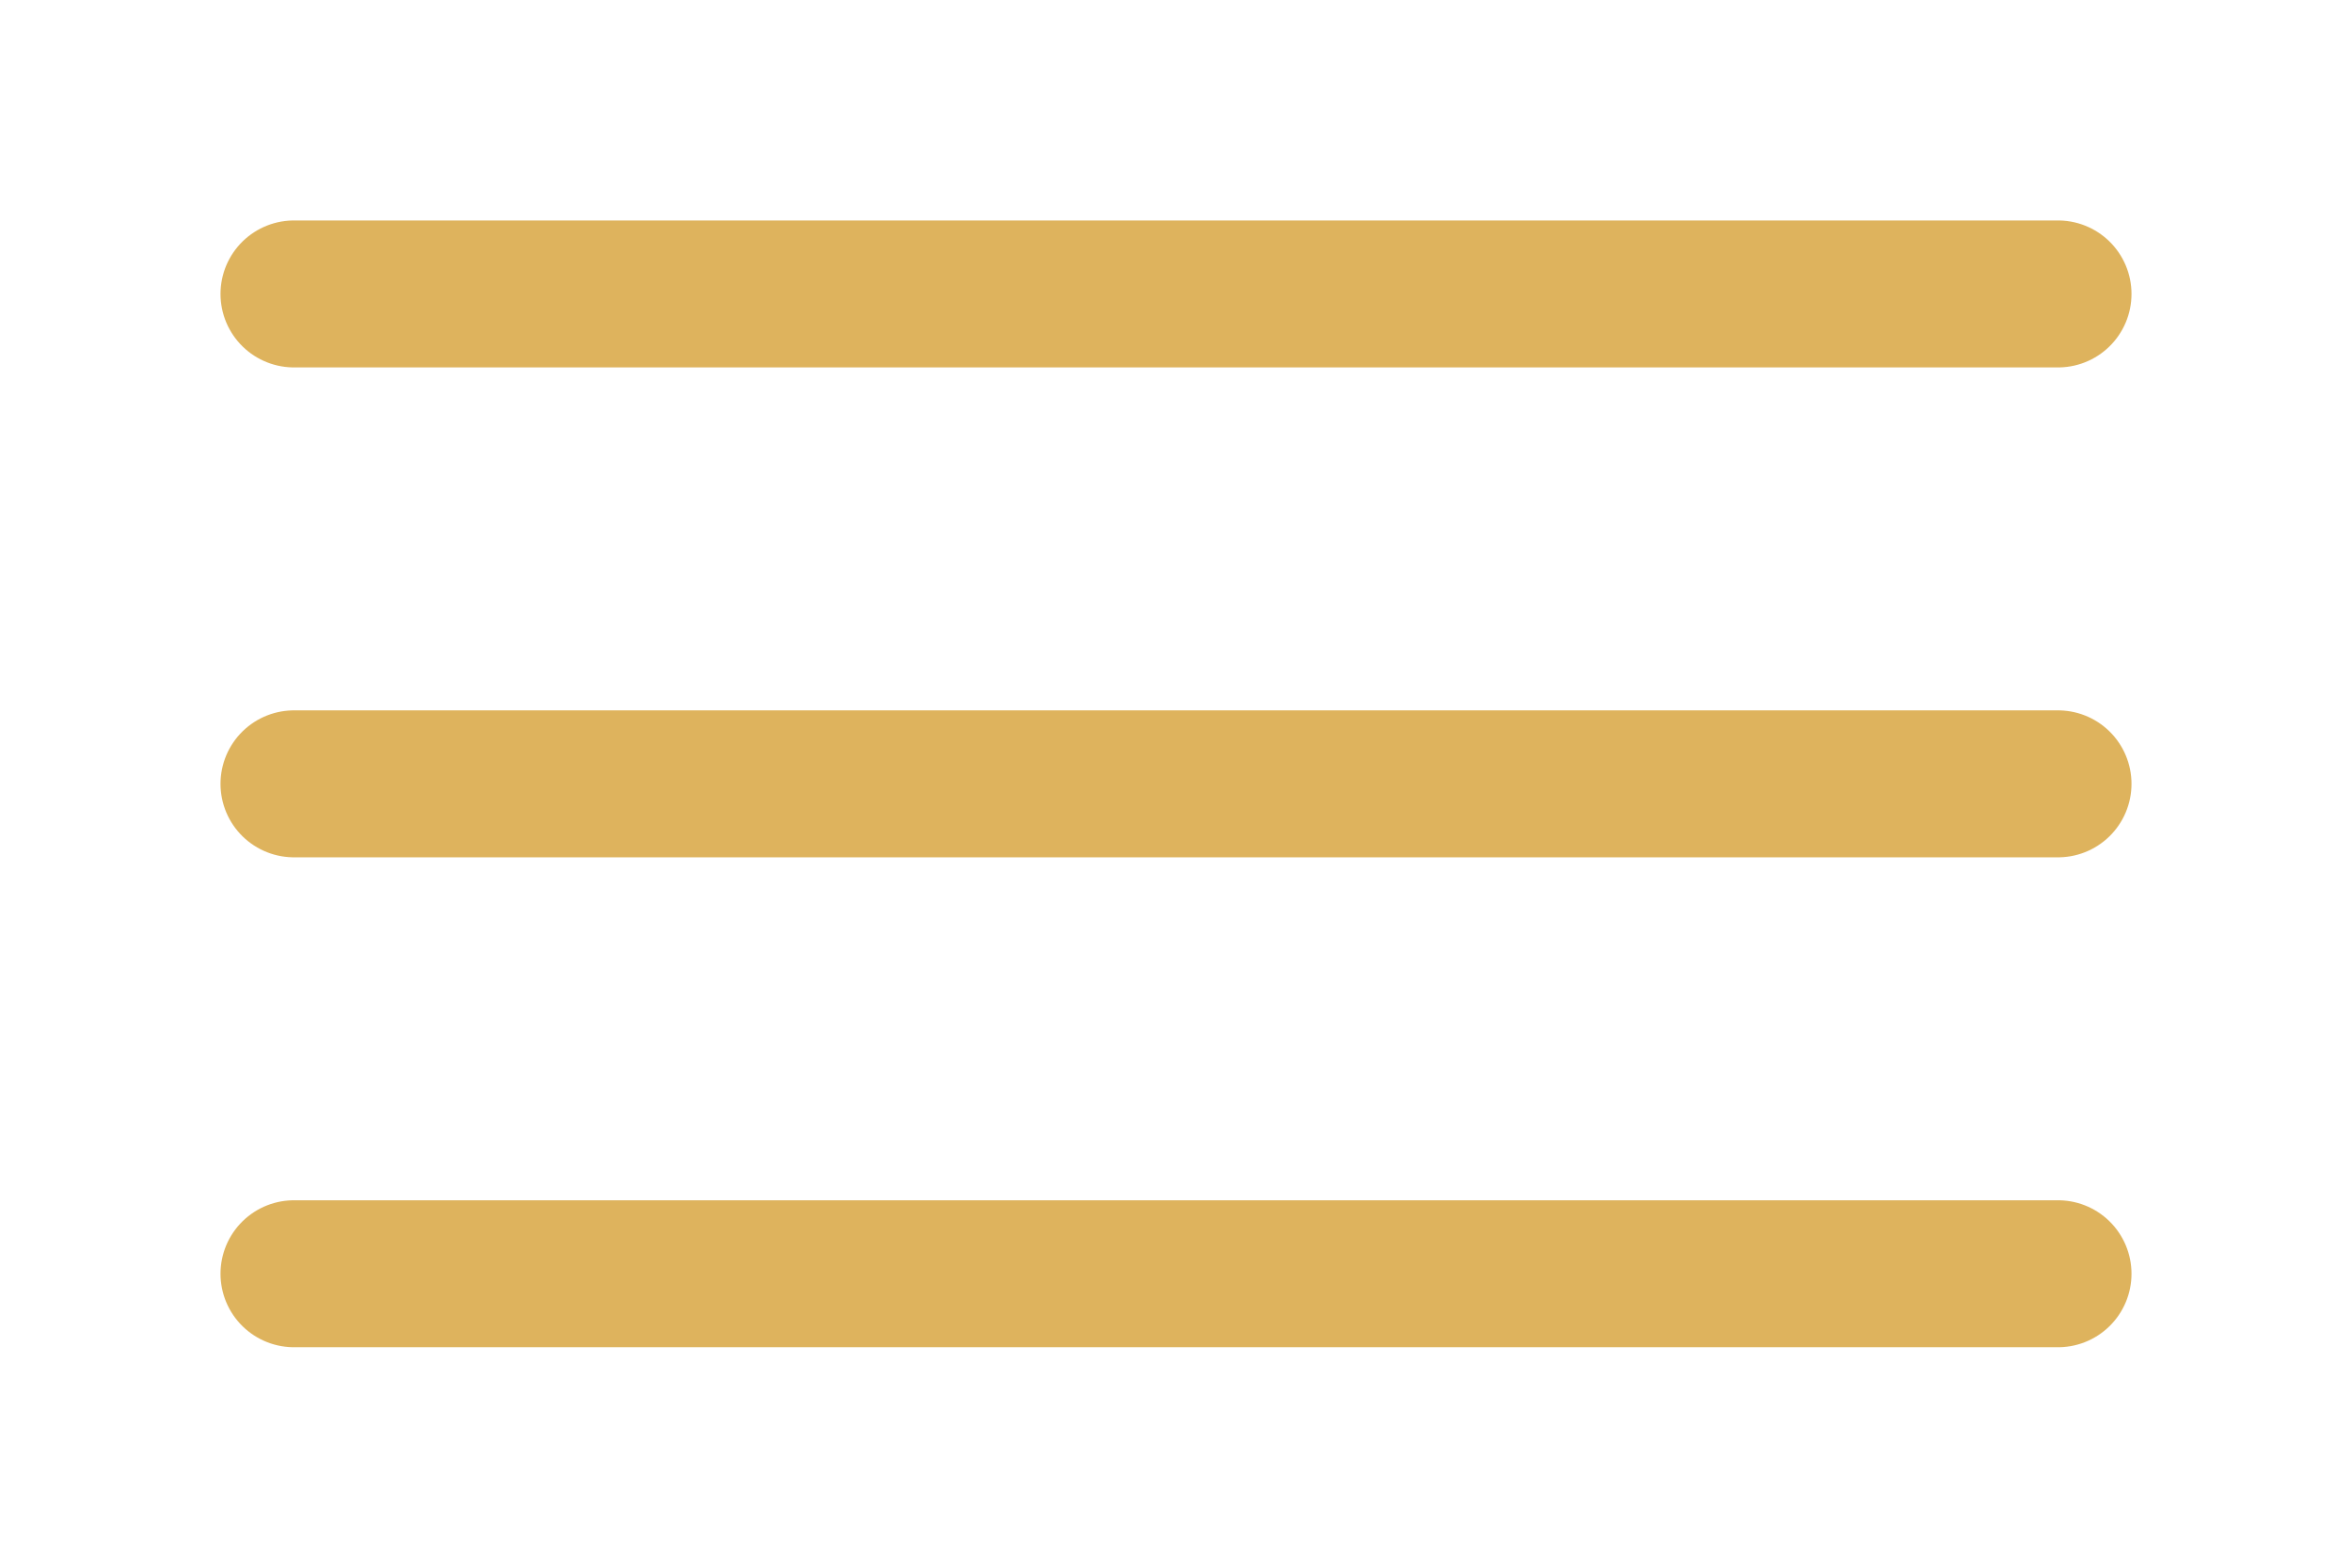
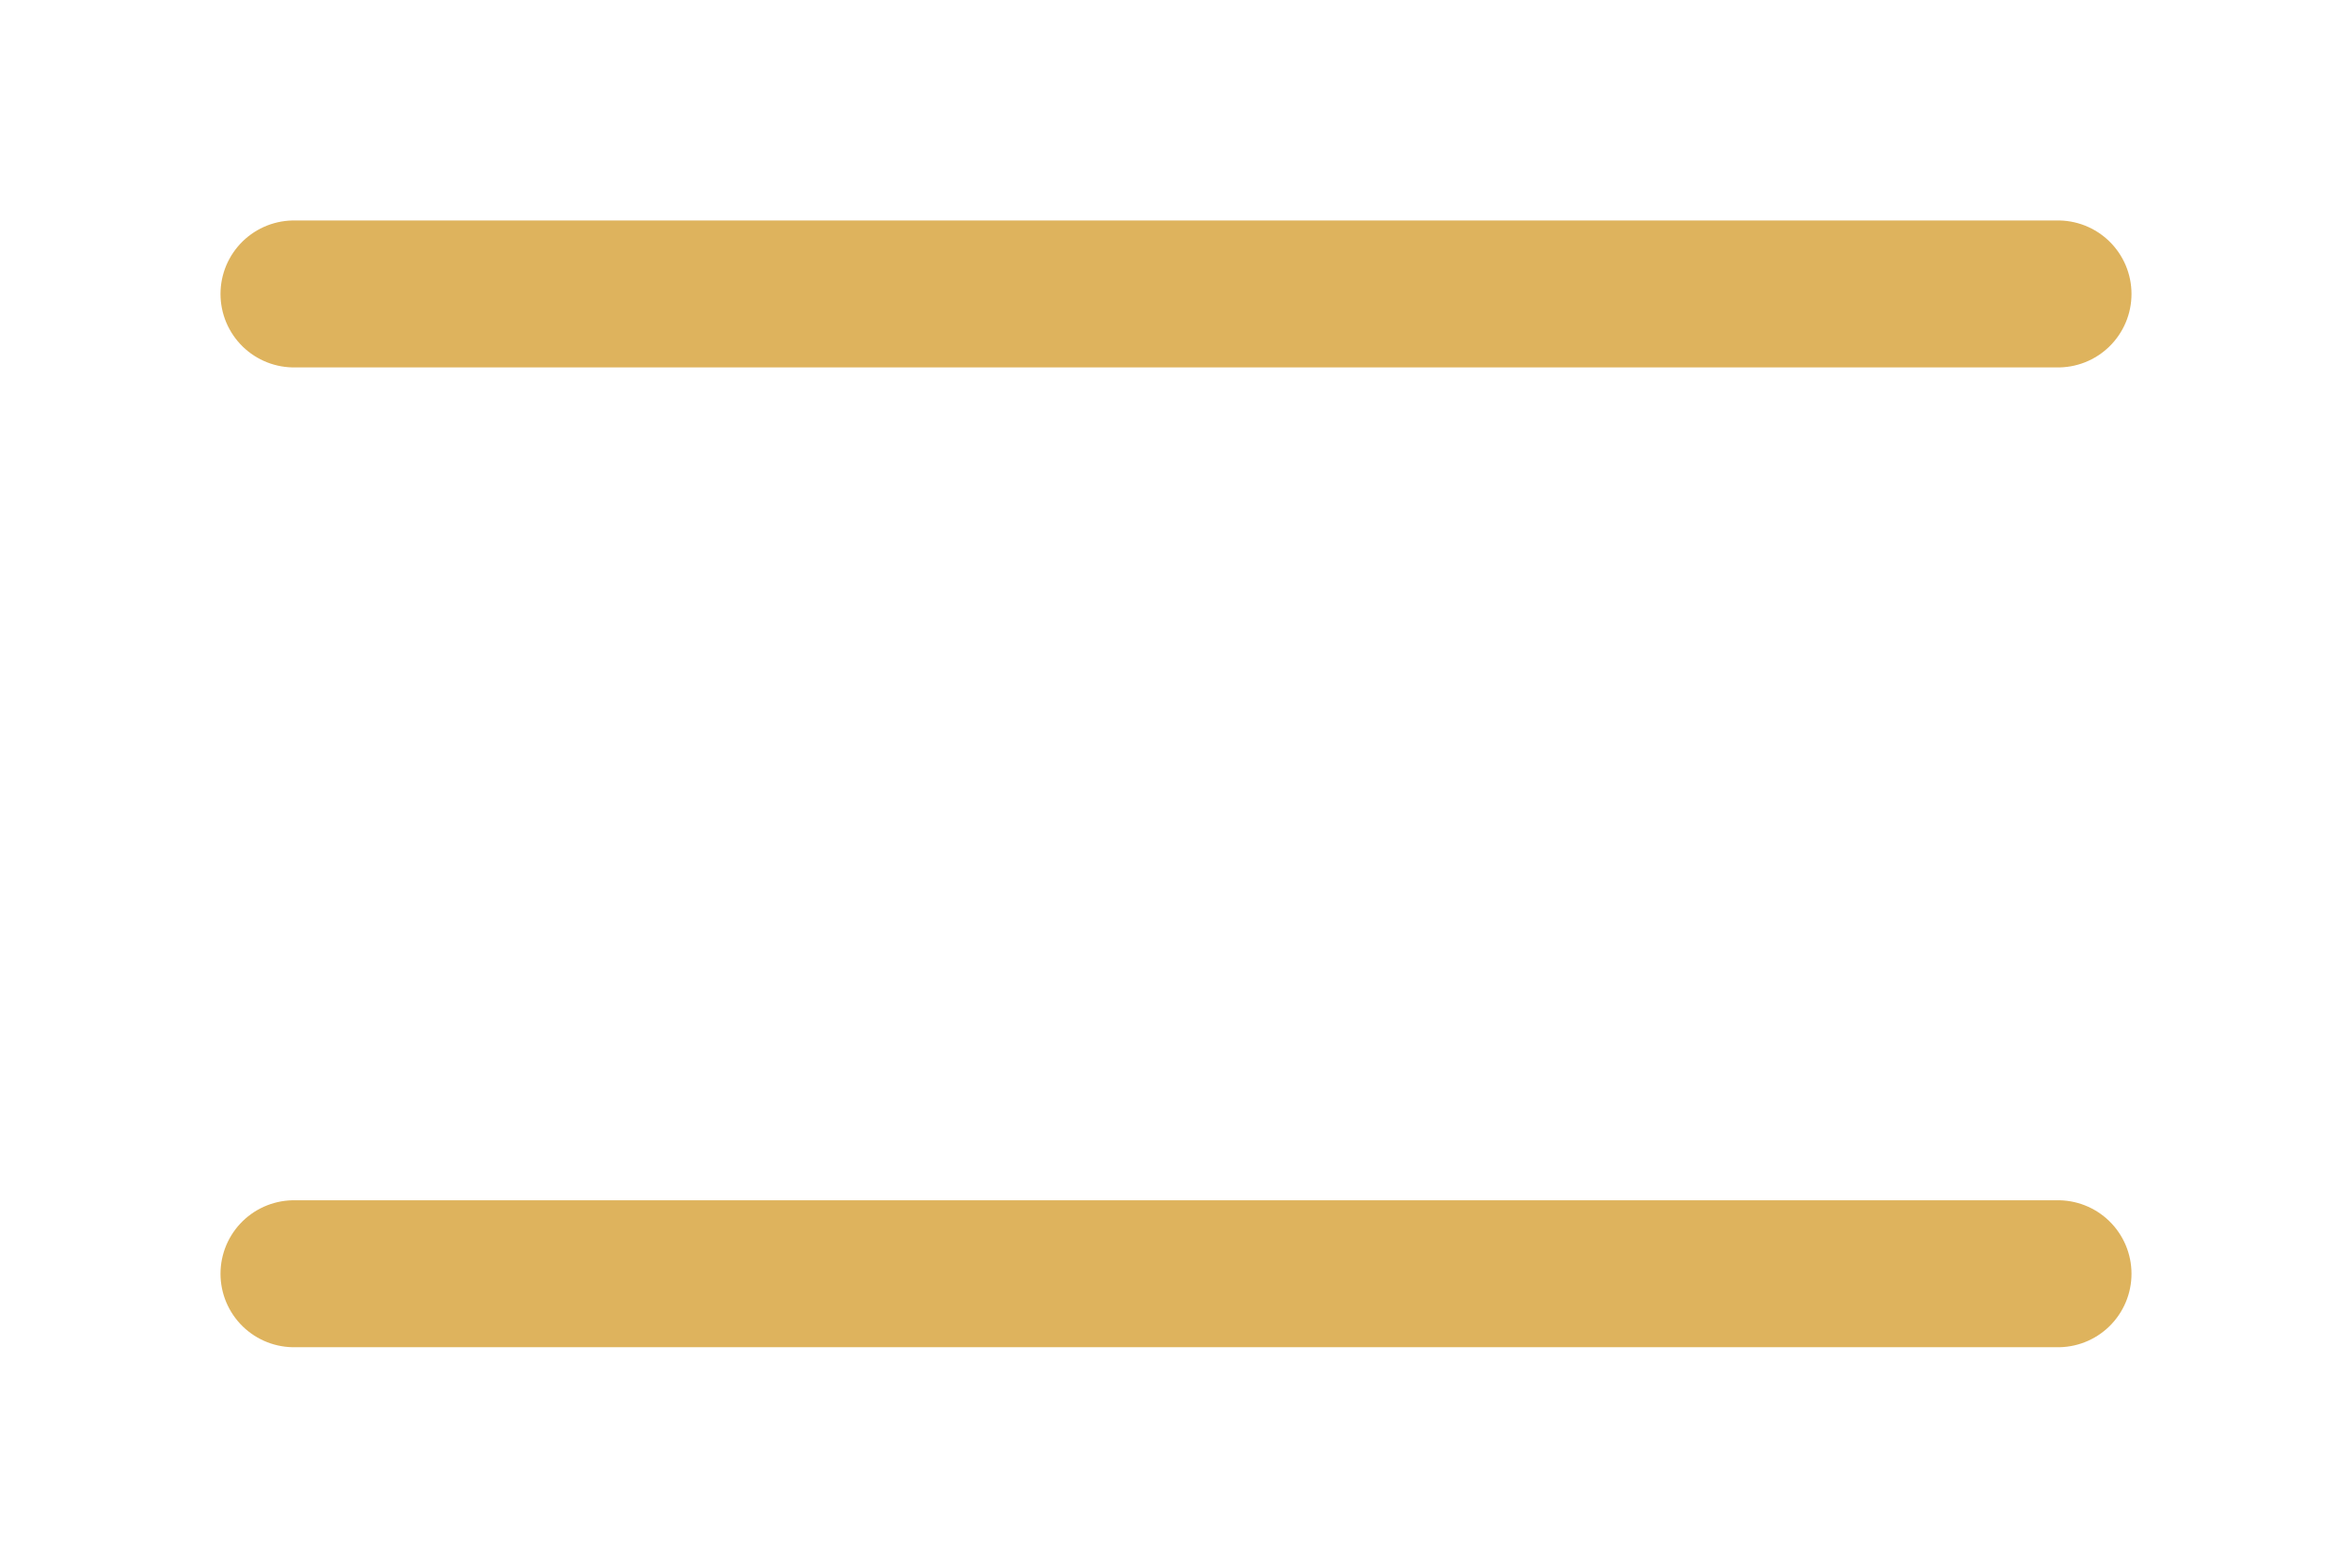
<svg xmlns="http://www.w3.org/2000/svg" width="24" height="16" viewBox="0 0 24 16" fill="none">
  <path d="M3 3H21" stroke="#DEB35D" stroke-width="1.5" stroke-linecap="round" stroke-linejoin="round" />
-   <path d="M3 8H21" stroke="#DEB35D" stroke-width="1.5" stroke-linecap="round" stroke-linejoin="round" />
  <path d="M3 13H21" stroke="#DEB35D" stroke-width="1.5" stroke-linecap="round" stroke-linejoin="round" />
</svg>